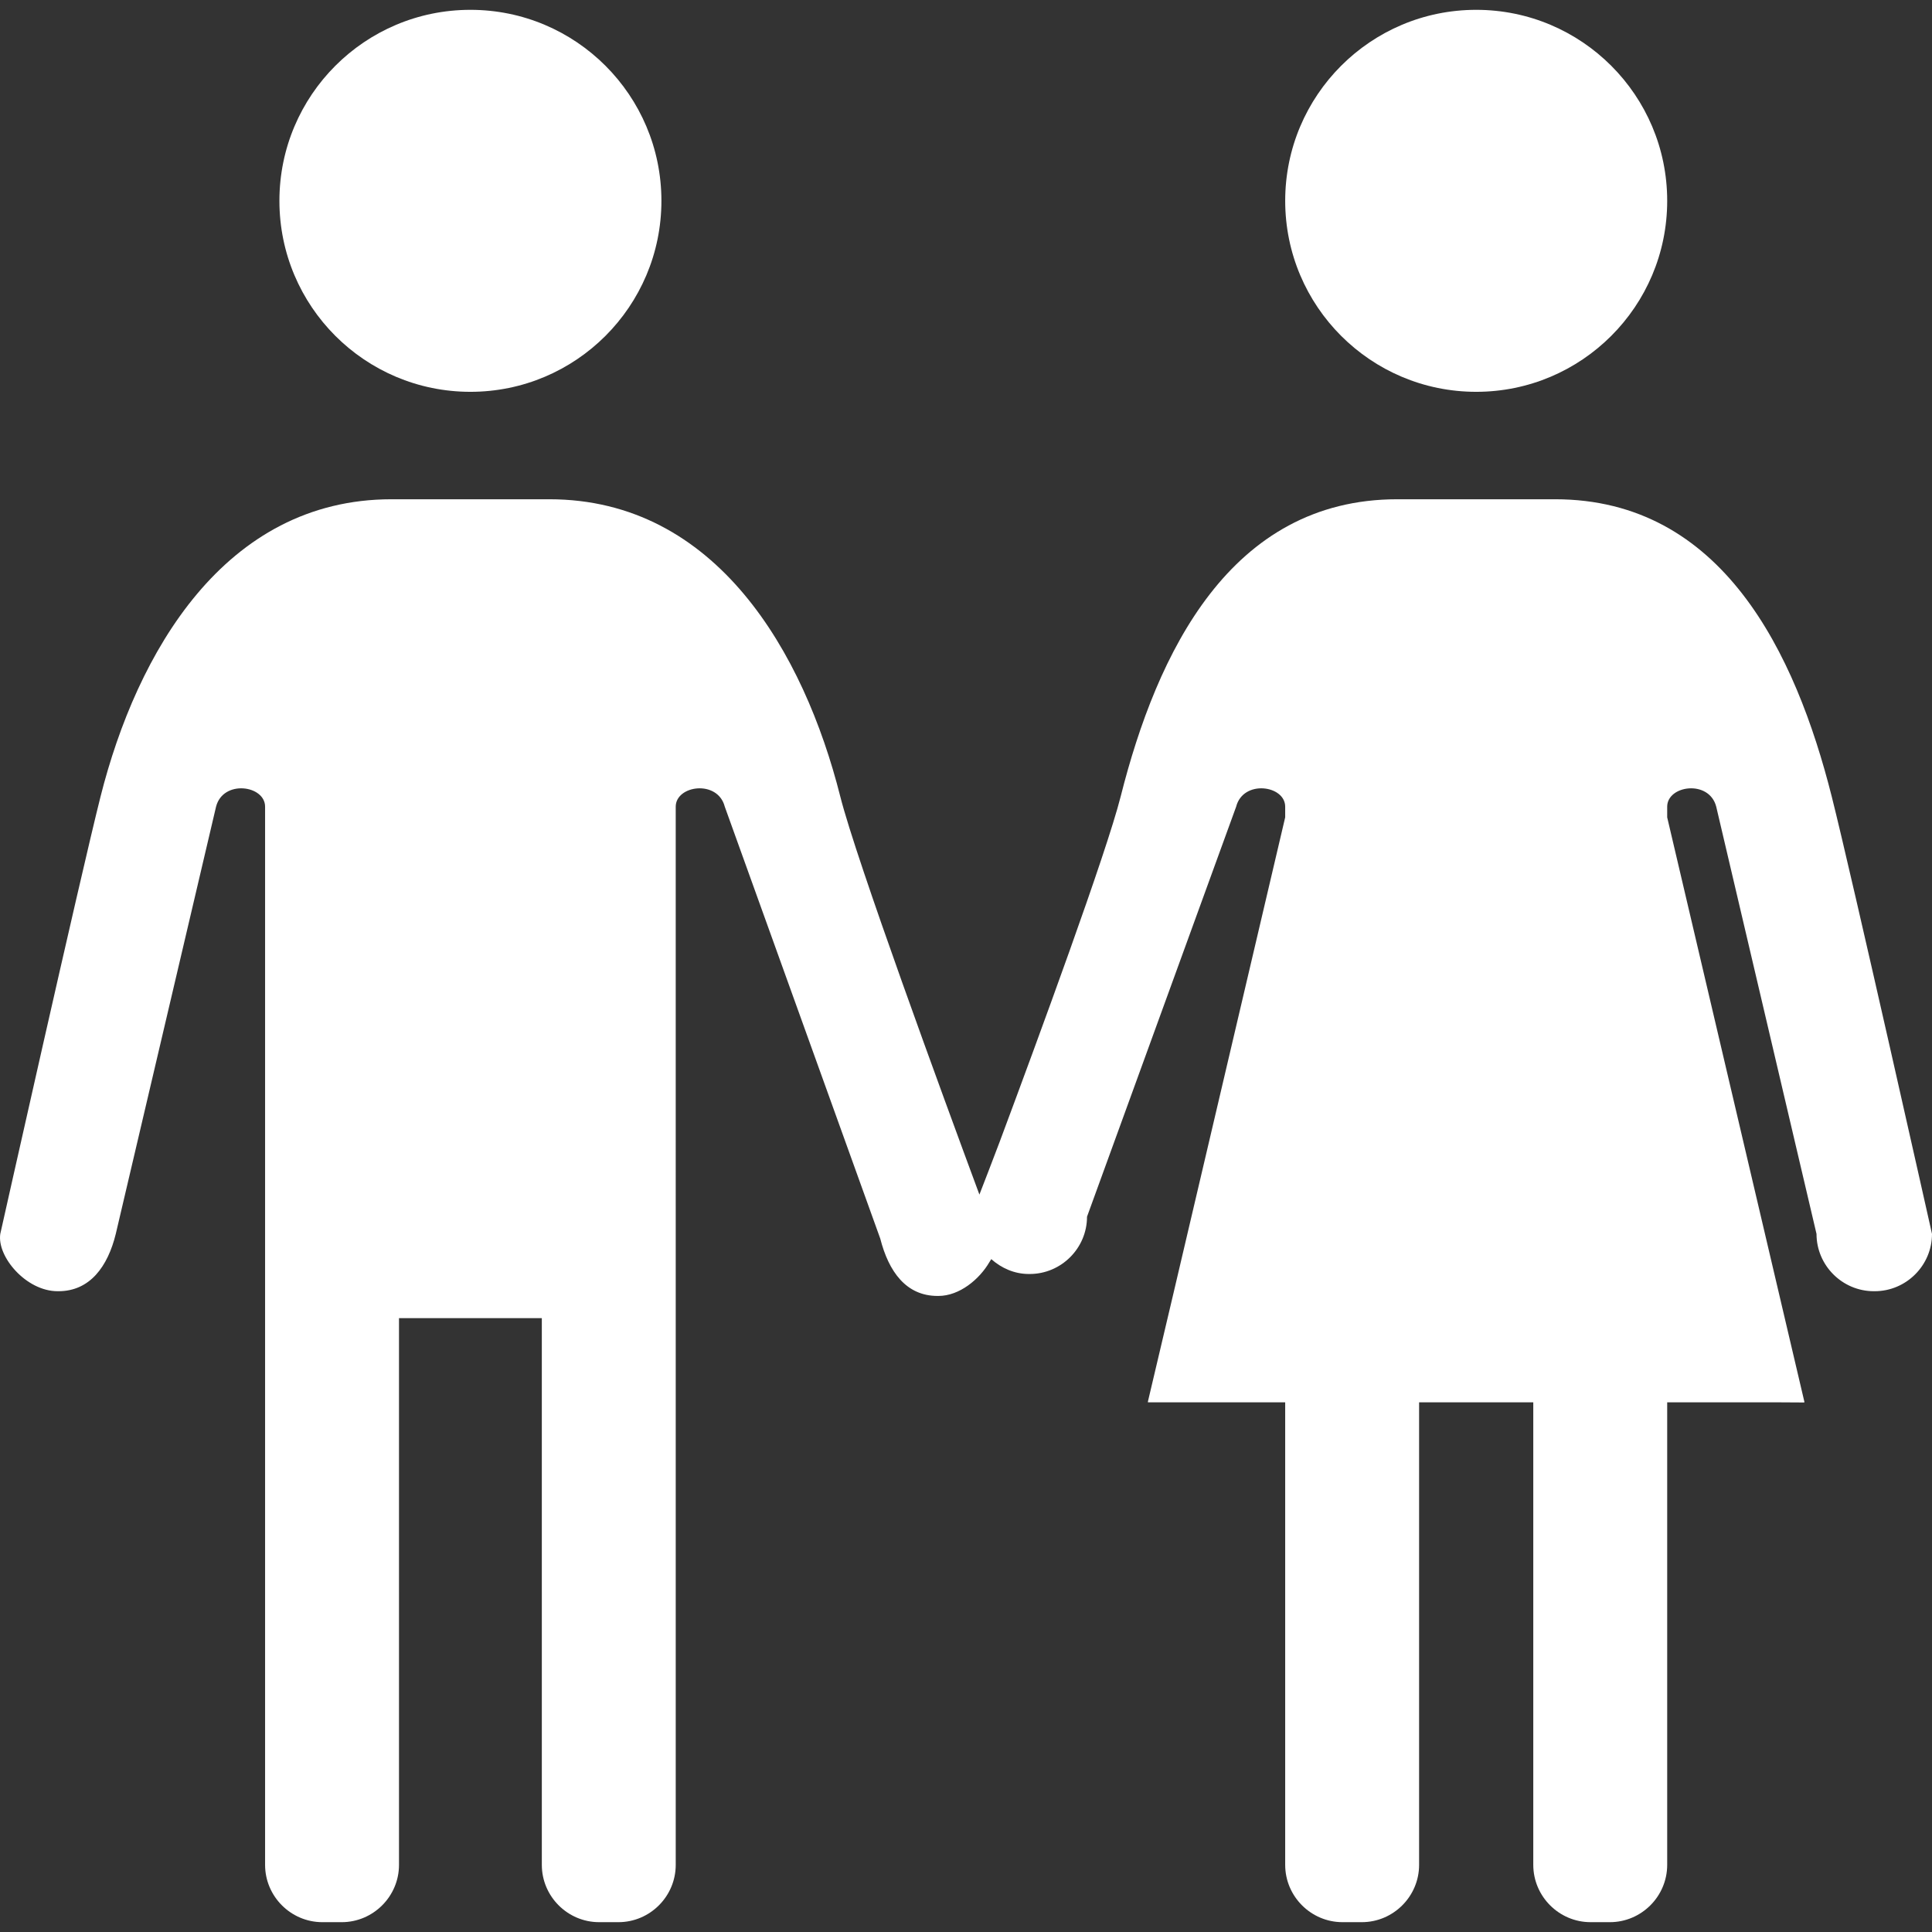
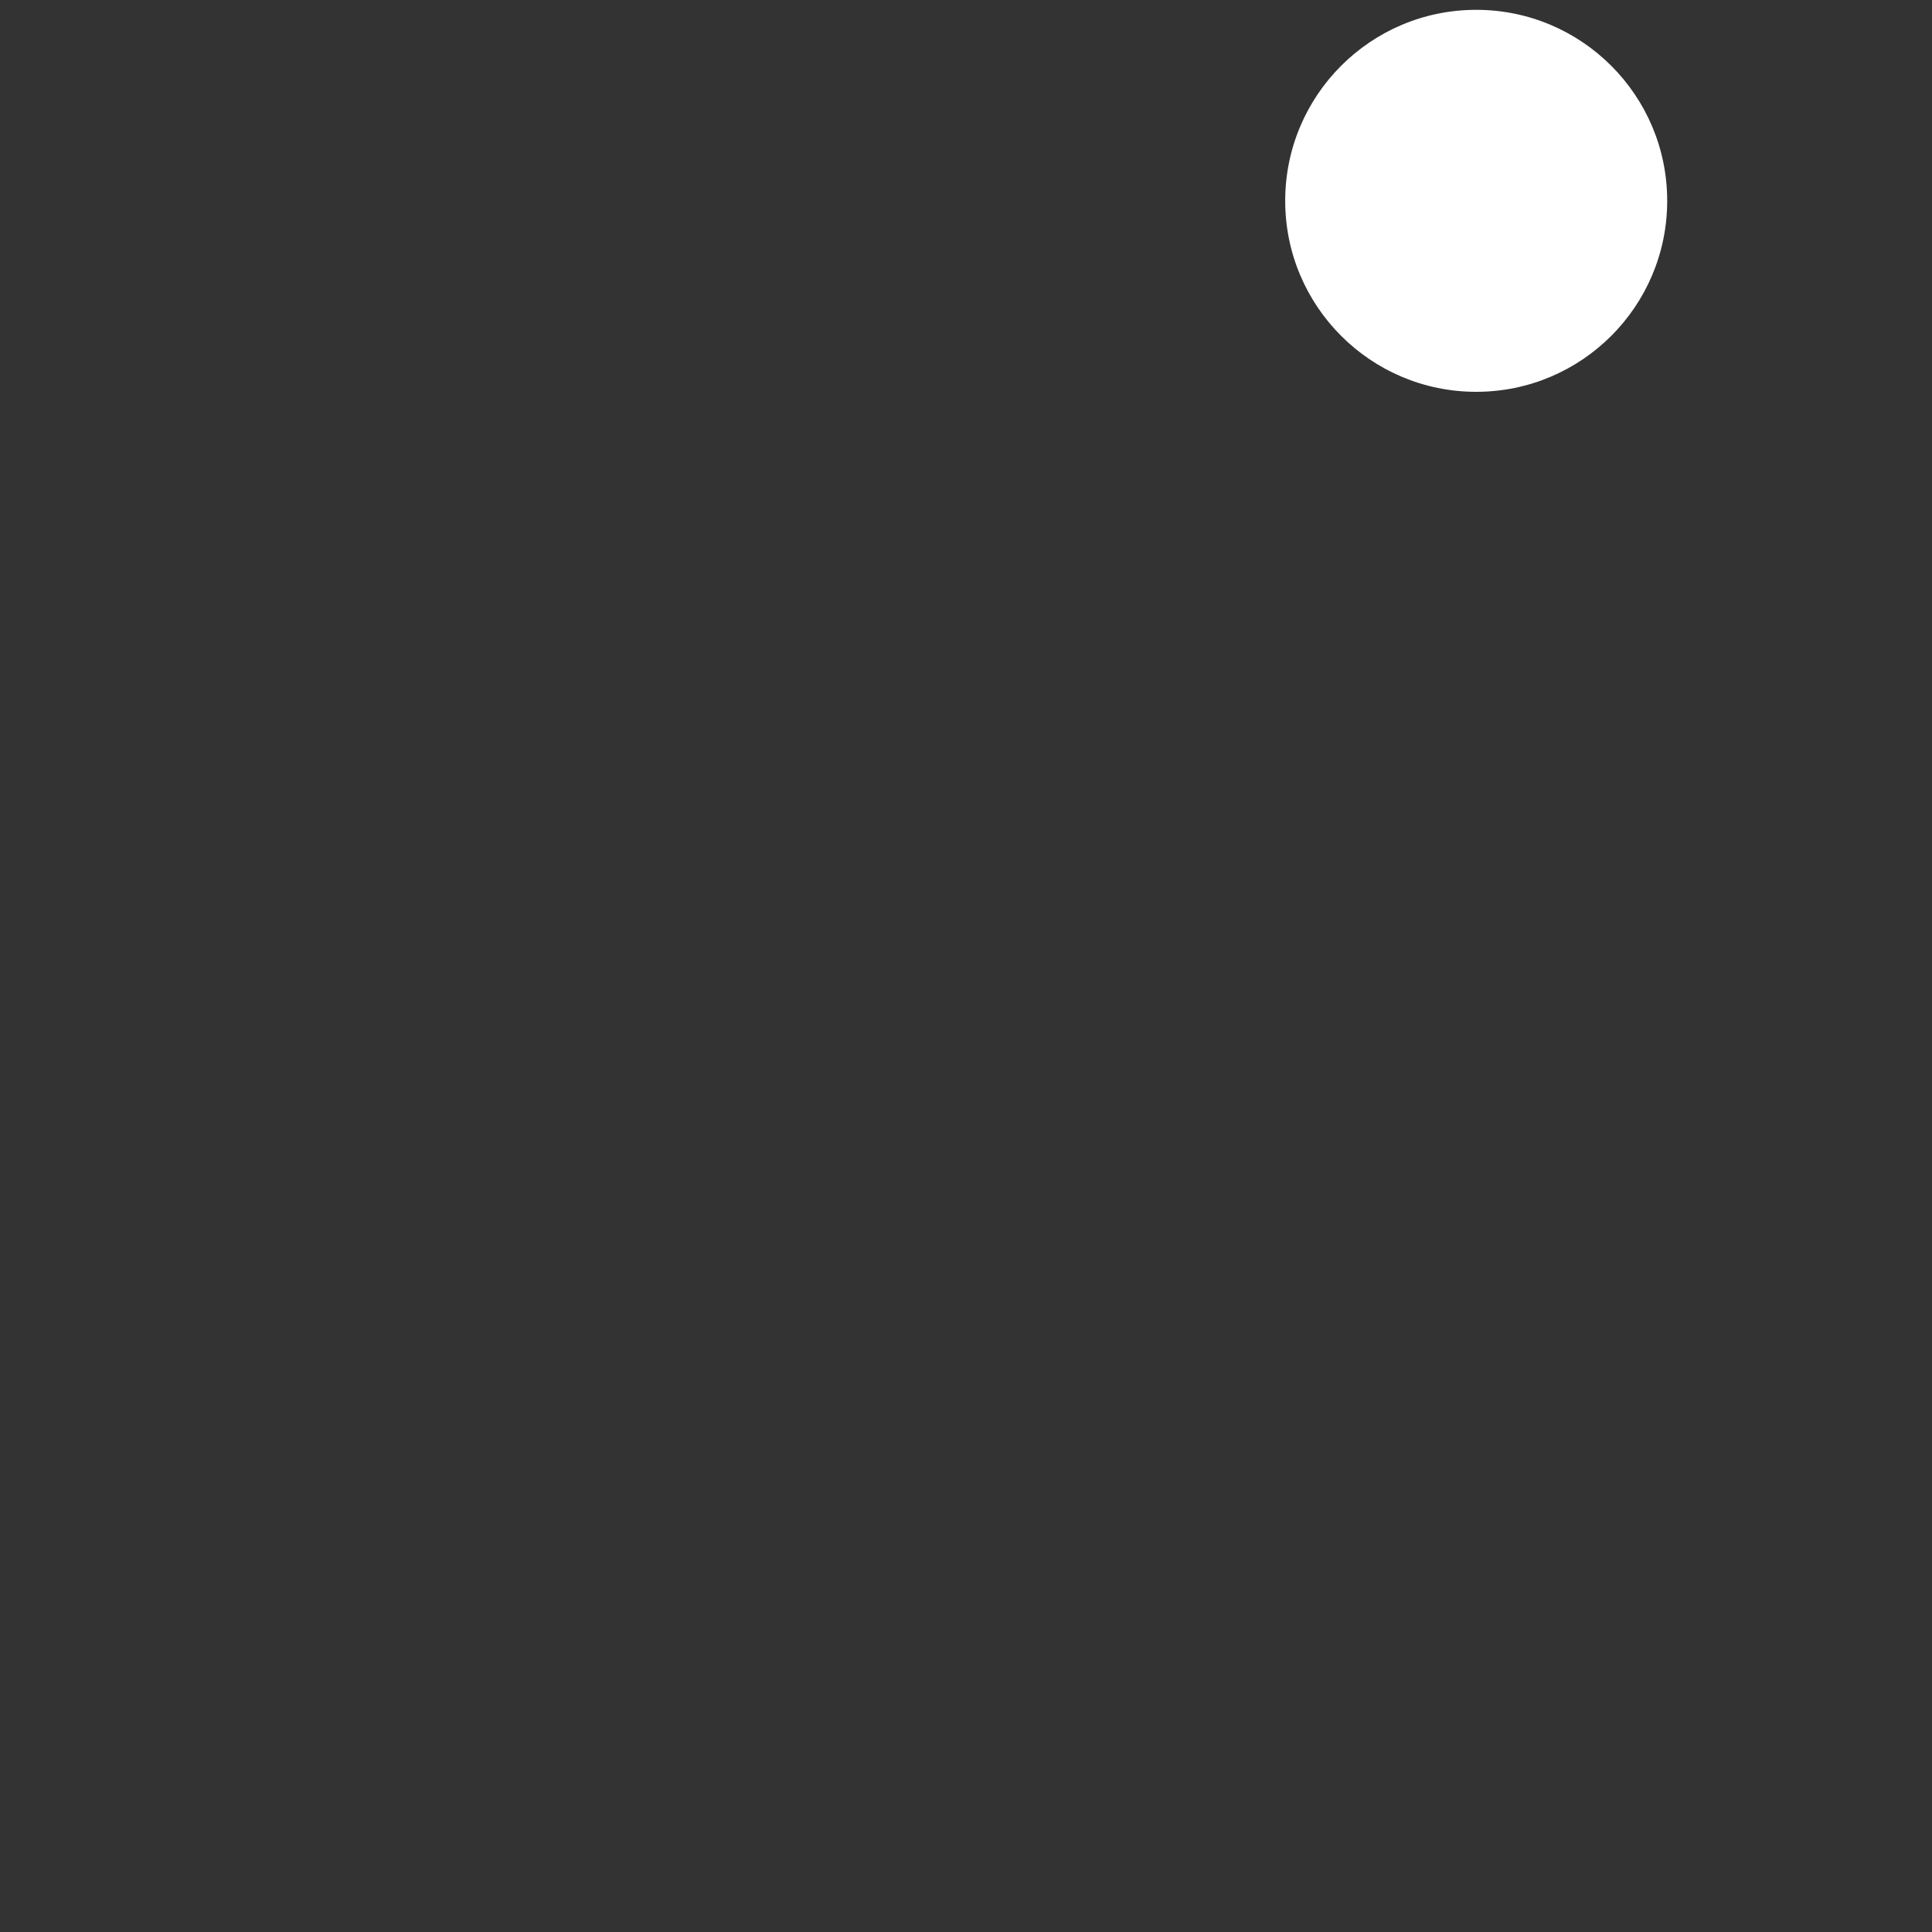
<svg xmlns="http://www.w3.org/2000/svg" version="1.1" id="_x31_0" x="0px" y="0px" viewBox="0 0 512 512" style="enable-background:new 0 0 512 512;" xml:space="preserve">
  <rect x="0" y="0" width="512" height="512" fill="#333333" stroke="none" />
  <style type="text/css">
	.st0{fill:#FFFFFF;}
</style>
  <g>
-     <path class="st0" d="M124.665,103.836c27.953,0,50.617-22.66,50.617-50.617c0-27.954-22.664-50.614-50.617-50.614   c-27.958,0-50.618,22.66-50.618,50.614C74.047,81.176,96.707,103.836,124.665,103.836z" style="fill: rgb(255, 255, 255);" />
    <path class="st0" d="M391.207,103.836c27.953,0,50.617-22.66,50.617-50.617c0-27.954-22.664-50.614-50.617-50.614   c-27.953,0-50.617,22.66-50.617,50.614C340.591,81.176,363.255,103.836,391.207,103.836z" style="fill: rgb(255, 255, 255);" />
-     <path class="st0" d="M485.426,211.078c-9.598-38.039-29.023-78.77-73.312-78.77h-20.906h-20.906   c-44.289,0-63.714,40.73-73.312,78.77c-3.797,15.038-21.727,63.808-32.062,91.499c-2.157,5.68-4.02,10.531-5.375,14   c-9.664-26.094-32.629-88.687-36.871-105.499c-9.598-38.039-32.82-78.77-77.11-78.77h-20.906h-20.906   c-44.29,0-67.512,40.73-77.11,78.77C21.255,232.465,0.075,327,0.075,327c-0.922,5.992,6.832,15.183,15.184,15.183h0.238   c8.351,0,13.078-6.582,15.183-15.183l26.574-113.219c1.867-7.25,12.996-5.687,12.996,0v105.805v14.555v160.07   c0,8.352,6.836,15.184,15.187,15.184h5.114c8.351,0,15.187-6.832,15.187-15.184V349.324h18.926h18.926V494.21   c0,8.352,6.832,15.184,15.183,15.184h5.118c8.351,0,15.183-6.832,15.183-15.184v-160.07v-14.555V213.781c0-5.687,11.133-7.25,13,0   l41.207,114.469c2.226,8.719,6.832,15.188,15.183,15.188h0.234c5.598,0,10.883-4.446,13.508-8.969   c0.164-0.262,0.344-0.52,0.492-0.786c2.684,2.375,6.11,3.938,9.954,3.938h0.234c8.351,0,15.187-6.832,15.187-15.183l39.519-108.657   c1.867-7.25,12.997-5.687,12.997,0v2.821l-29.586,126.031l-6.805,28.84h0.035l-0.035,0.16h36.391V494.21   c0,8.352,6.835,15.184,15.187,15.184h5.117c8.352,0,15.184-6.832,15.184-15.184V371.633h15.129h15.129V494.21   c0,8.352,6.836,15.184,15.184,15.184h5.117c8.351,0,15.187-6.832,15.187-15.184V371.633h29.566l6.668,0.039l-0.007-0.039h0.164   l-36.391-155.031v-2.821c0-5.687,11.133-7.25,12.996,0L481.395,327c0,8.347,6.832,15.183,15.184,15.183h0.238   c8.351,0,15.183-6.836,15.183-15.183C512,327,490.824,232.465,485.426,211.078z" style="fill: rgb(255, 255, 255);" />
  </g>
</svg>